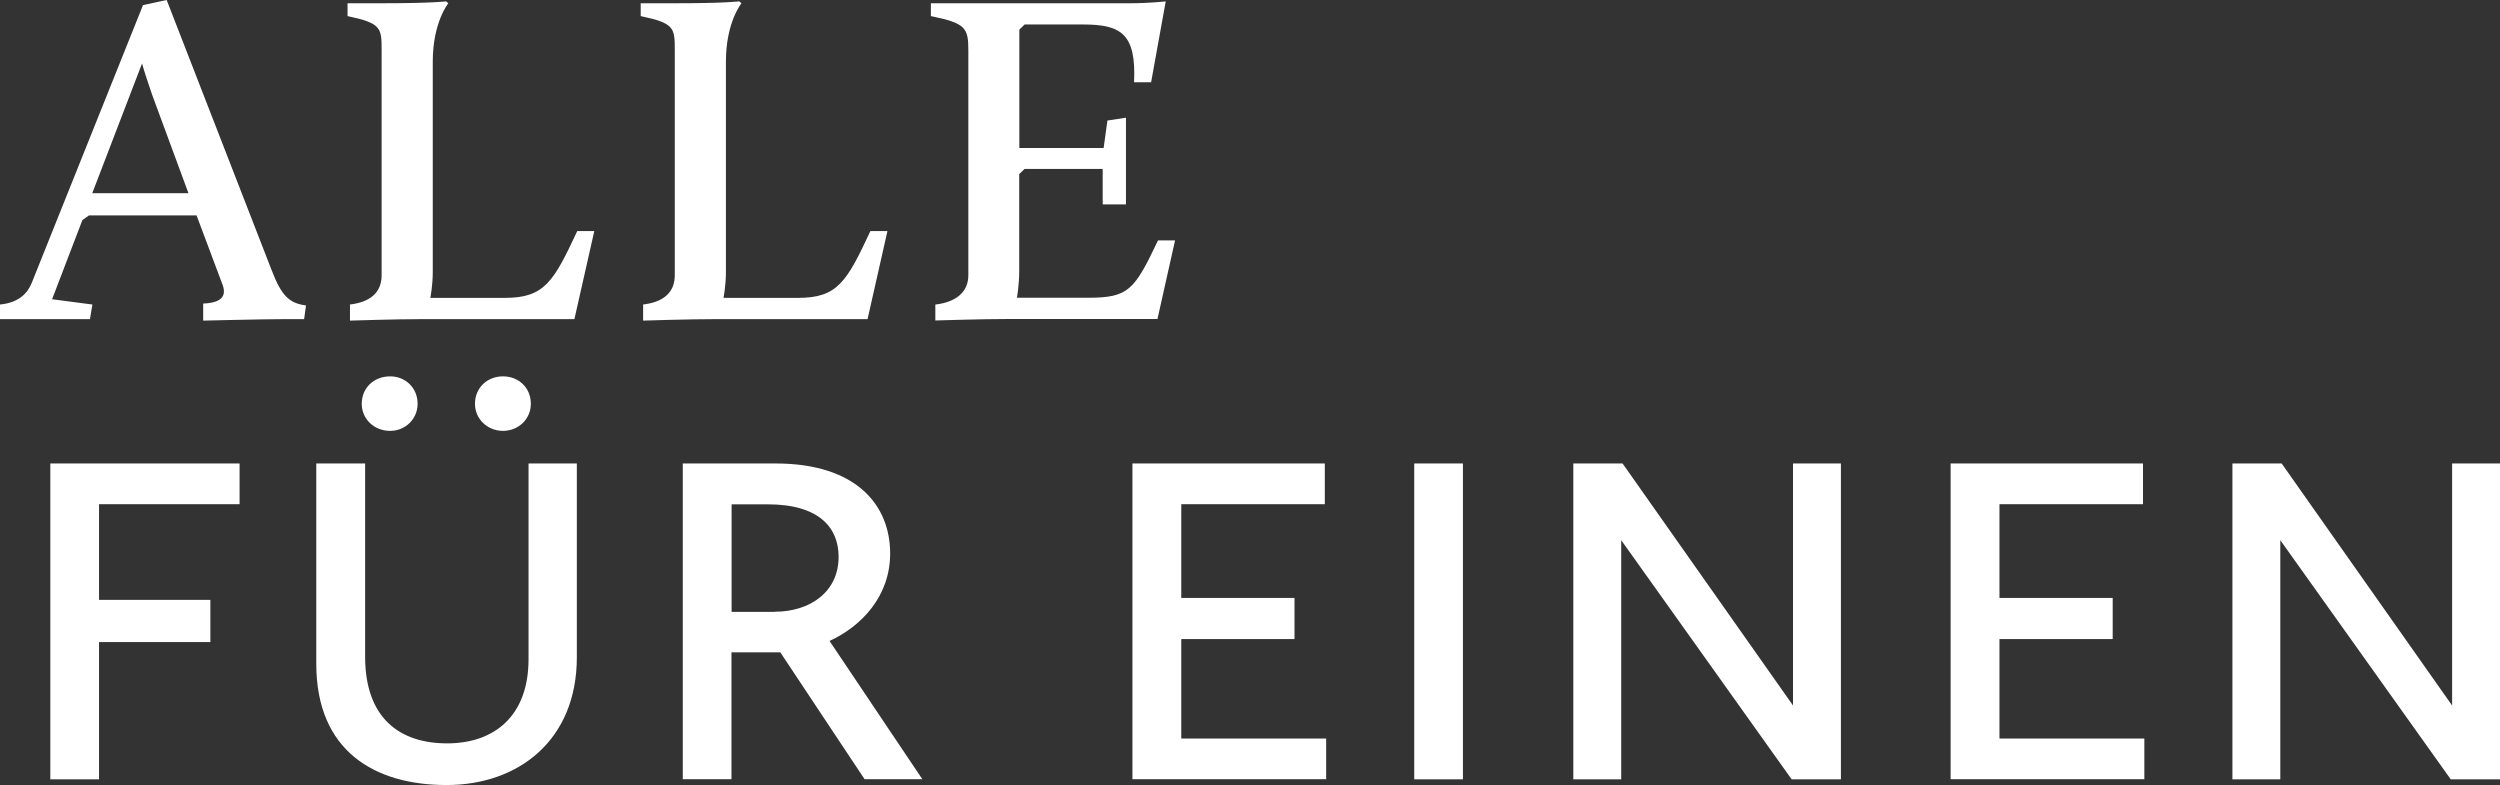
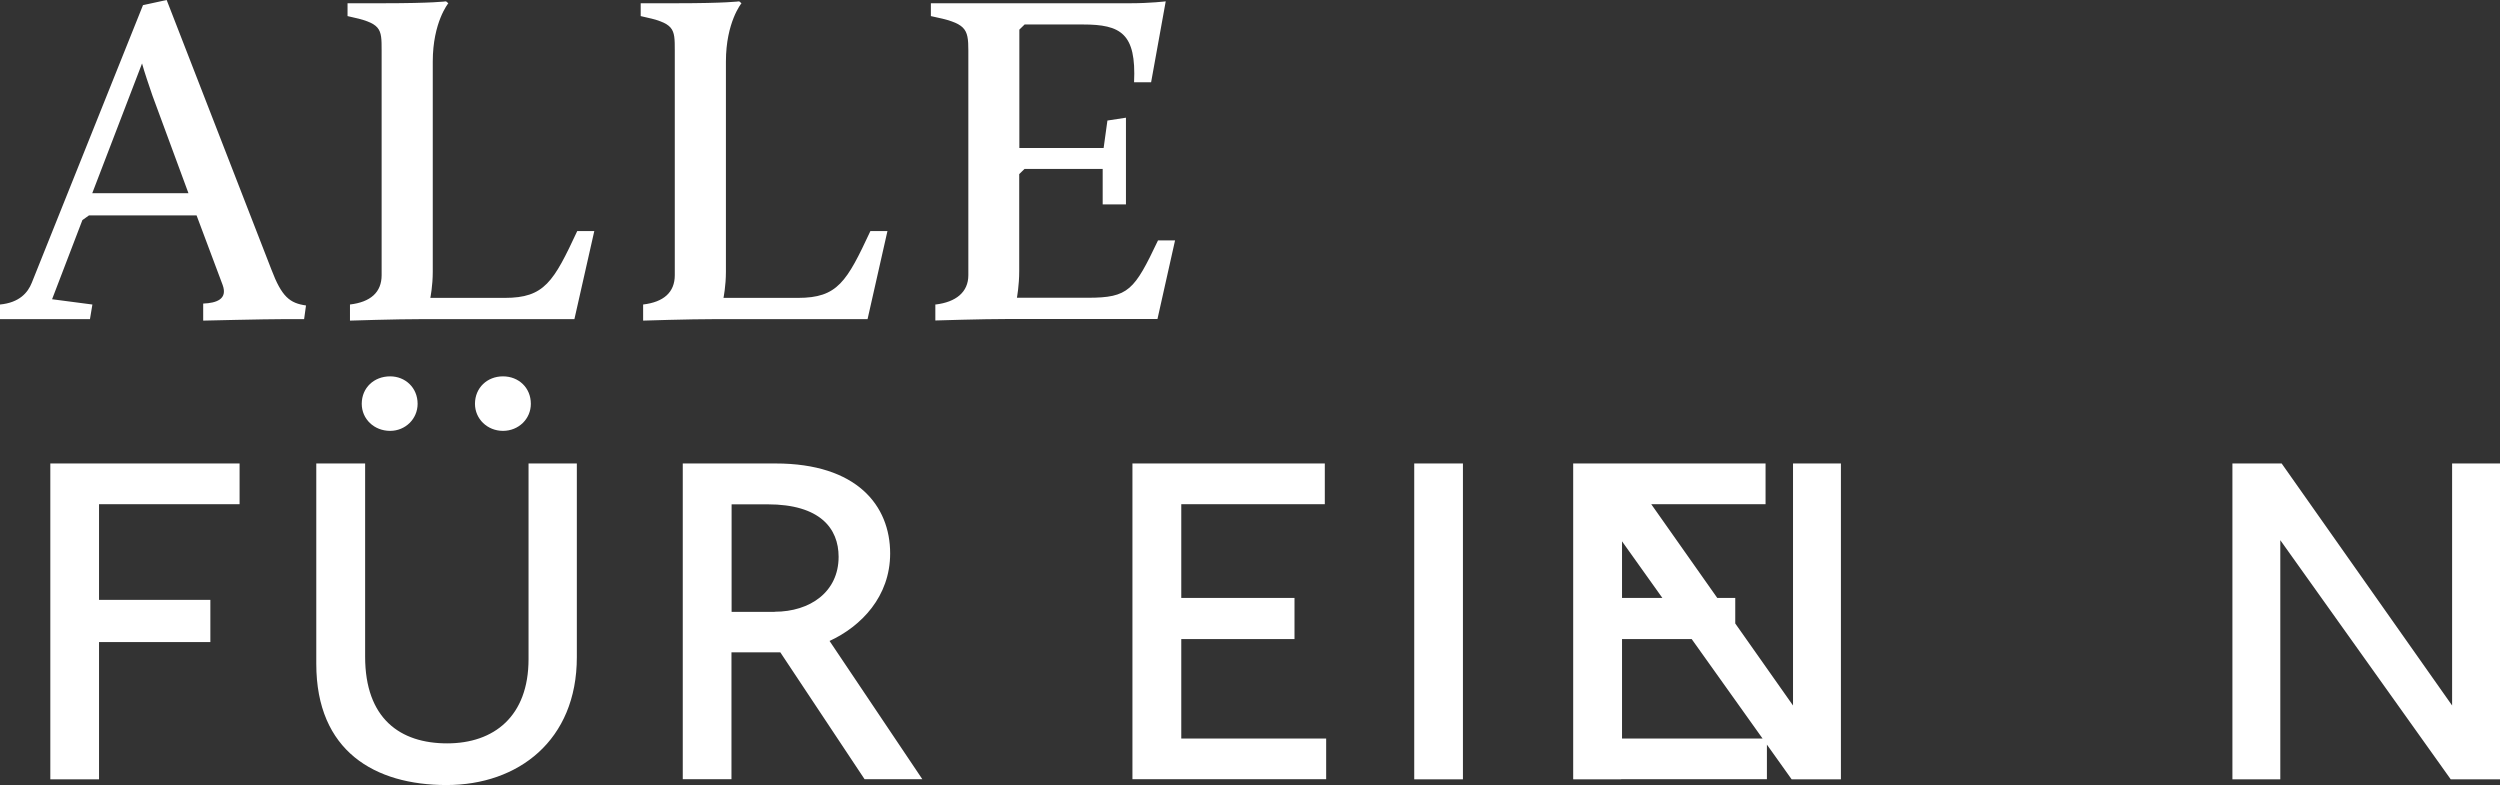
<svg xmlns="http://www.w3.org/2000/svg" data-name="Ebene 2" id="Ebene_2" viewBox="0 0 184.8 58.03">
  <rect x="0" y="0" width="184.8" height="58.03" fill="#333333" stroke="none" />
  <defs>
    <style>
      .cls-1 {
        fill: #fff;
        stroke-width: 0px;
      }
    </style>
  </defs>
  <g data-name="Ebene 1" id="Ebene_1-2">
-     <path class="cls-1" d="M0,22.51c1.44-.14,2.06-.88,2.35-1.61L10.57.38l1.75-.38,7.74,19.92c.77,2.03,1.36,2.49,2.56,2.66l-.14,1.01h-1.47c-1.44,0-5.99.11-5.99.11v-1.26c.98-.04,1.82-.32,1.44-1.37l-1.93-5.15h-7.95l-.49.35-2.24,5.85,2.98.39-.18,1.08H0v-1.08ZM10.5,4.69l-3.68,9.59h7.11l-2.66-7.21c-.25-.73-.6-1.75-.77-2.38ZM25.86,22.51c1.54-.18,2.35-.91,2.35-2.17V3.75c0-1.68,0-2.03-2.52-2.56V.24h2.66c3.64,0,4.62-.14,4.62-.14l.17.14s-1.15,1.4-1.15,4.31v15.54c0,1.05-.18,1.93-.18,1.93h5.5c2.94,0,3.61-1.19,5.36-4.94h1.26l-1.47,6.51h-11.2c-2.03,0-5.39.11-5.39.11v-1.19ZM47.53,22.51c1.54-.18,2.35-.91,2.35-2.17V3.75c0-1.68,0-2.03-2.52-2.56V.24h2.66c3.64,0,4.62-.14,4.62-.14l.17.14s-1.15,1.4-1.15,4.31v15.54c0,1.05-.18,1.93-.18,1.93h5.5c2.94,0,3.61-1.19,5.36-4.94h1.26l-1.47,6.51h-11.2c-2.03,0-5.39.11-5.39.11v-1.19ZM69.16,22.51c1.5-.18,2.42-.91,2.42-2.17V3.75c0-1.68-.17-2.03-2.77-2.56V.24h14.77c1.44,0,2.59-.14,2.59-.14l-1.08,5.98h-1.26c.17-3.61-.98-4.27-3.78-4.27h-4.31l-.39.38v8.75h6.23l.28-2.03,1.37-.21v6.41h-1.72v-2.62h-5.78l-.39.38v7.18c0,1.05-.17,1.96-.17,1.96h5.25c3.01,0,3.43-.56,5.18-4.24h1.26l-1.3,5.81h-10.96c-2.03,0-5.46.11-5.46.11v-1.19ZM3.71,34.26h14v3.01H7.32v7.07h8.23v3.12H7.32v10.15h-3.6v-23.35ZM23.38,34.26h3.61v14.28c0,4.58,2.59,6.41,6.06,6.41s6.02-2,6.02-6.23v-14.46h3.57v14.32c0,6.16-4.34,9.45-9.63,9.45s-9.63-2.49-9.63-8.96v-14.81ZM26.74,29.85c0-1.19.91-2.03,2.1-2.03,1.12,0,2.03.84,2.03,2.03,0,1.12-.91,2-2.03,2-1.19,0-2.1-.88-2.1-2ZM35.11,29.85c0-1.19.91-2.03,2.07-2.03s2.06.84,2.06,2.03c0,1.12-.91,2-2.06,2s-2.07-.88-2.07-2ZM50.47,34.26h6.86c6.02,0,8.47,3.12,8.47,6.65,0,3.19-2.14,5.39-4.48,6.47l6.86,10.22h-4.27l-6.23-9.38h-3.61v9.38h-3.6v-23.35ZM57.26,45.22c2.63,0,4.73-1.47,4.73-4.06,0-2.1-1.37-3.88-5.25-3.88h-2.66v7.95h3.19ZM83.72,34.26h14.21v3.01h-10.61v6.93h8.37v3.04h-8.37v7.35h10.71v3.01h-14.32v-23.35ZM104.54,34.26h3.6v23.35h-3.6v-23.35ZM116.3,34.26h3.64l12.6,17.89v-17.89h3.54v23.35h-3.64l-12.6-17.68v17.68h-3.54v-23.35ZM144.2,34.26h14.21v3.01h-10.61v6.93h8.37v3.04h-8.37v7.35h10.71v3.01h-14.32v-23.35ZM165.02,34.26h3.64l12.6,17.89v-17.89h3.54v23.35h-3.64l-12.6-17.68v17.68h-3.54v-23.35Z" />
+     <path class="cls-1" d="M0,22.51c1.44-.14,2.06-.88,2.35-1.61L10.57.38l1.75-.38,7.74,19.92c.77,2.03,1.36,2.49,2.56,2.66l-.14,1.01h-1.47c-1.44,0-5.99.11-5.99.11v-1.26c.98-.04,1.82-.32,1.44-1.37l-1.93-5.15h-7.95l-.49.35-2.24,5.85,2.98.39-.18,1.08H0v-1.08ZM10.5,4.69l-3.68,9.59h7.11l-2.66-7.21c-.25-.73-.6-1.75-.77-2.38ZM25.86,22.51c1.54-.18,2.35-.91,2.35-2.17V3.75c0-1.68,0-2.03-2.52-2.56V.24h2.66c3.64,0,4.62-.14,4.62-.14l.17.14s-1.15,1.4-1.15,4.31v15.54c0,1.05-.18,1.93-.18,1.93h5.5c2.94,0,3.61-1.19,5.36-4.94h1.26l-1.47,6.51h-11.2c-2.03,0-5.39.11-5.39.11v-1.19ZM47.53,22.51c1.54-.18,2.35-.91,2.35-2.17V3.75c0-1.68,0-2.03-2.52-2.56V.24h2.66c3.64,0,4.62-.14,4.62-.14l.17.14s-1.15,1.4-1.15,4.31v15.54c0,1.05-.18,1.93-.18,1.93h5.5c2.94,0,3.61-1.19,5.36-4.94h1.26l-1.47,6.51h-11.2c-2.03,0-5.39.11-5.39.11v-1.19ZM69.16,22.51c1.5-.18,2.42-.91,2.42-2.17V3.75c0-1.68-.17-2.03-2.77-2.56V.24h14.77c1.44,0,2.59-.14,2.59-.14l-1.08,5.98h-1.26c.17-3.61-.98-4.27-3.78-4.27h-4.31l-.39.38v8.75h6.23l.28-2.03,1.37-.21v6.41h-1.72v-2.62h-5.78l-.39.38v7.18c0,1.05-.17,1.96-.17,1.96h5.25c3.01,0,3.43-.56,5.18-4.24h1.26l-1.3,5.81h-10.96c-2.03,0-5.46.11-5.46.11v-1.19ZM3.71,34.26h14v3.01H7.32v7.07h8.23v3.12H7.32v10.15h-3.6v-23.35ZM23.38,34.26h3.61v14.28c0,4.58,2.59,6.41,6.06,6.41s6.02-2,6.02-6.23v-14.46h3.57v14.32c0,6.16-4.34,9.45-9.63,9.45s-9.63-2.49-9.63-8.96v-14.81ZM26.74,29.85c0-1.19.91-2.03,2.1-2.03,1.12,0,2.03.84,2.03,2.03,0,1.12-.91,2-2.03,2-1.19,0-2.1-.88-2.1-2ZM35.11,29.85c0-1.19.91-2.03,2.07-2.03s2.06.84,2.06,2.03c0,1.12-.91,2-2.06,2s-2.07-.88-2.07-2ZM50.47,34.26h6.86c6.02,0,8.47,3.12,8.47,6.65,0,3.19-2.14,5.39-4.48,6.47l6.86,10.22h-4.27l-6.23-9.38h-3.61v9.38h-3.6v-23.35ZM57.26,45.22c2.63,0,4.73-1.47,4.73-4.06,0-2.1-1.37-3.88-5.25-3.88h-2.66v7.95h3.19ZM83.72,34.26h14.21v3.01h-10.61v6.93h8.37v3.04h-8.37v7.35h10.71v3.01h-14.32v-23.35ZM104.54,34.26h3.6v23.35h-3.6v-23.35ZM116.3,34.26h3.64l12.6,17.89v-17.89h3.54v23.35h-3.64l-12.6-17.68v17.68h-3.54v-23.35Zh14.21v3.01h-10.61v6.93h8.37v3.04h-8.37v7.35h10.71v3.01h-14.32v-23.35ZM165.02,34.26h3.64l12.6,17.89v-17.89h3.54v23.35h-3.64l-12.6-17.68v17.68h-3.54v-23.35Z" />
  </g>
</svg>